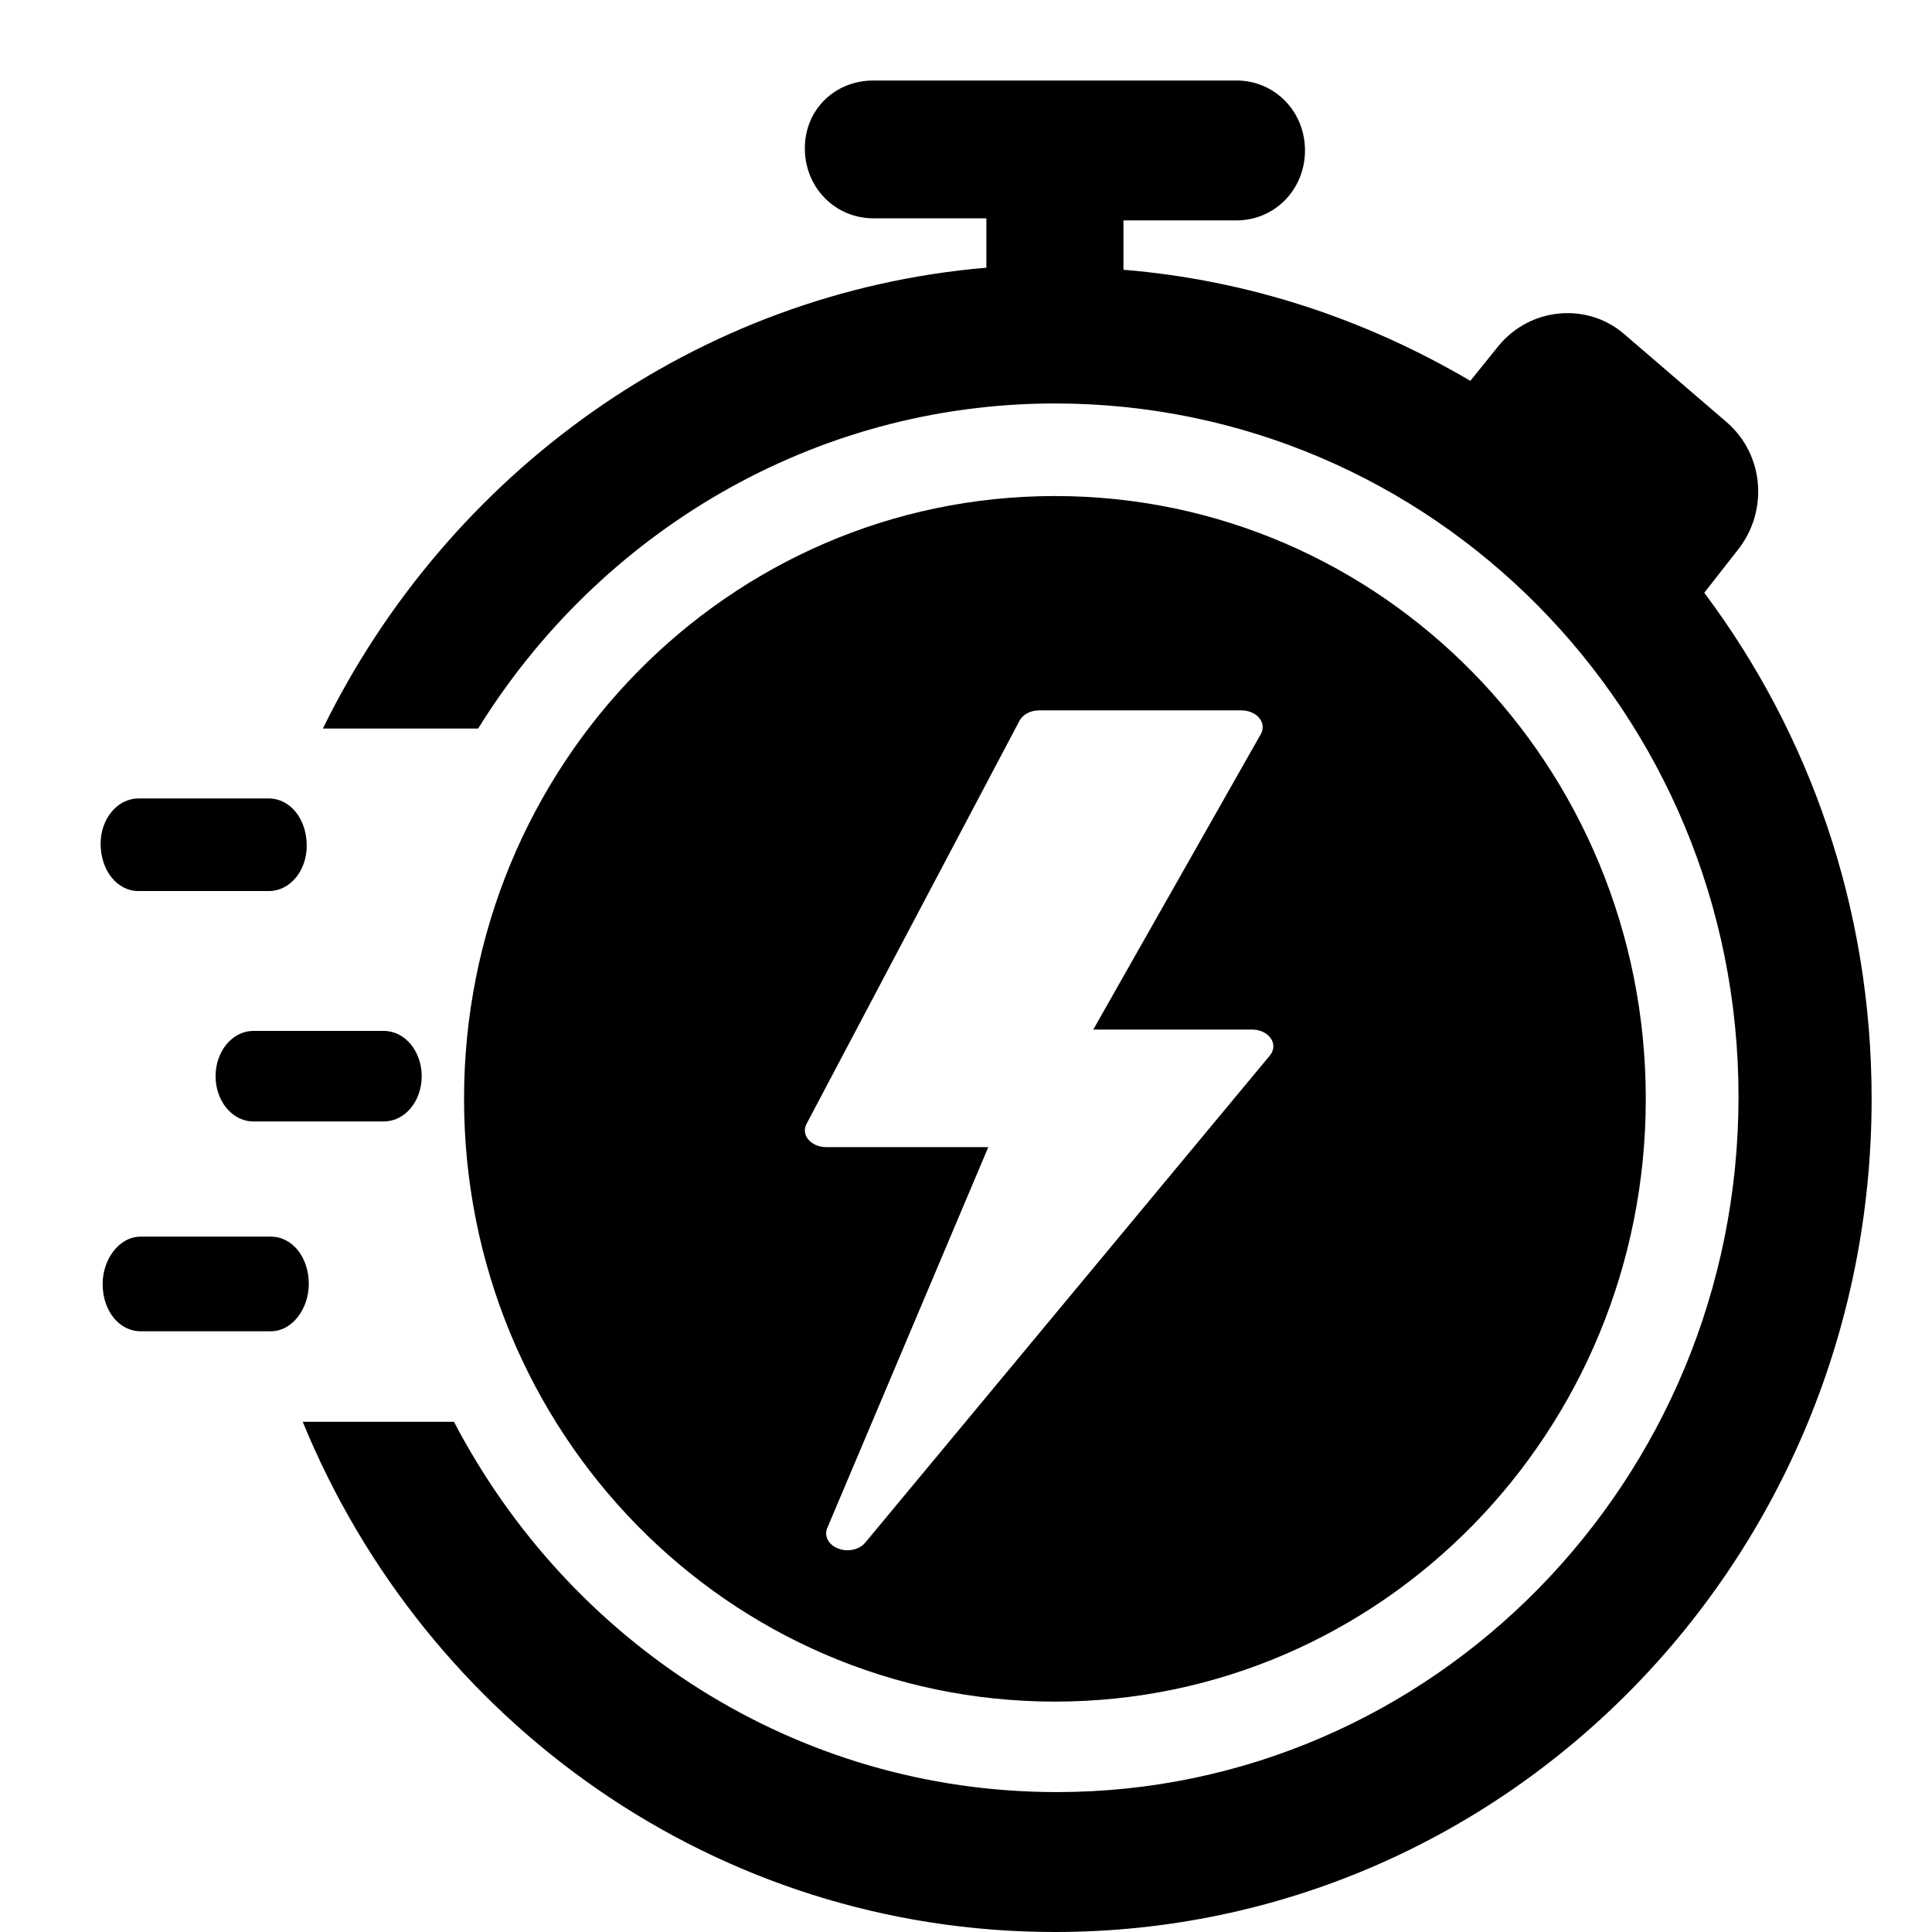
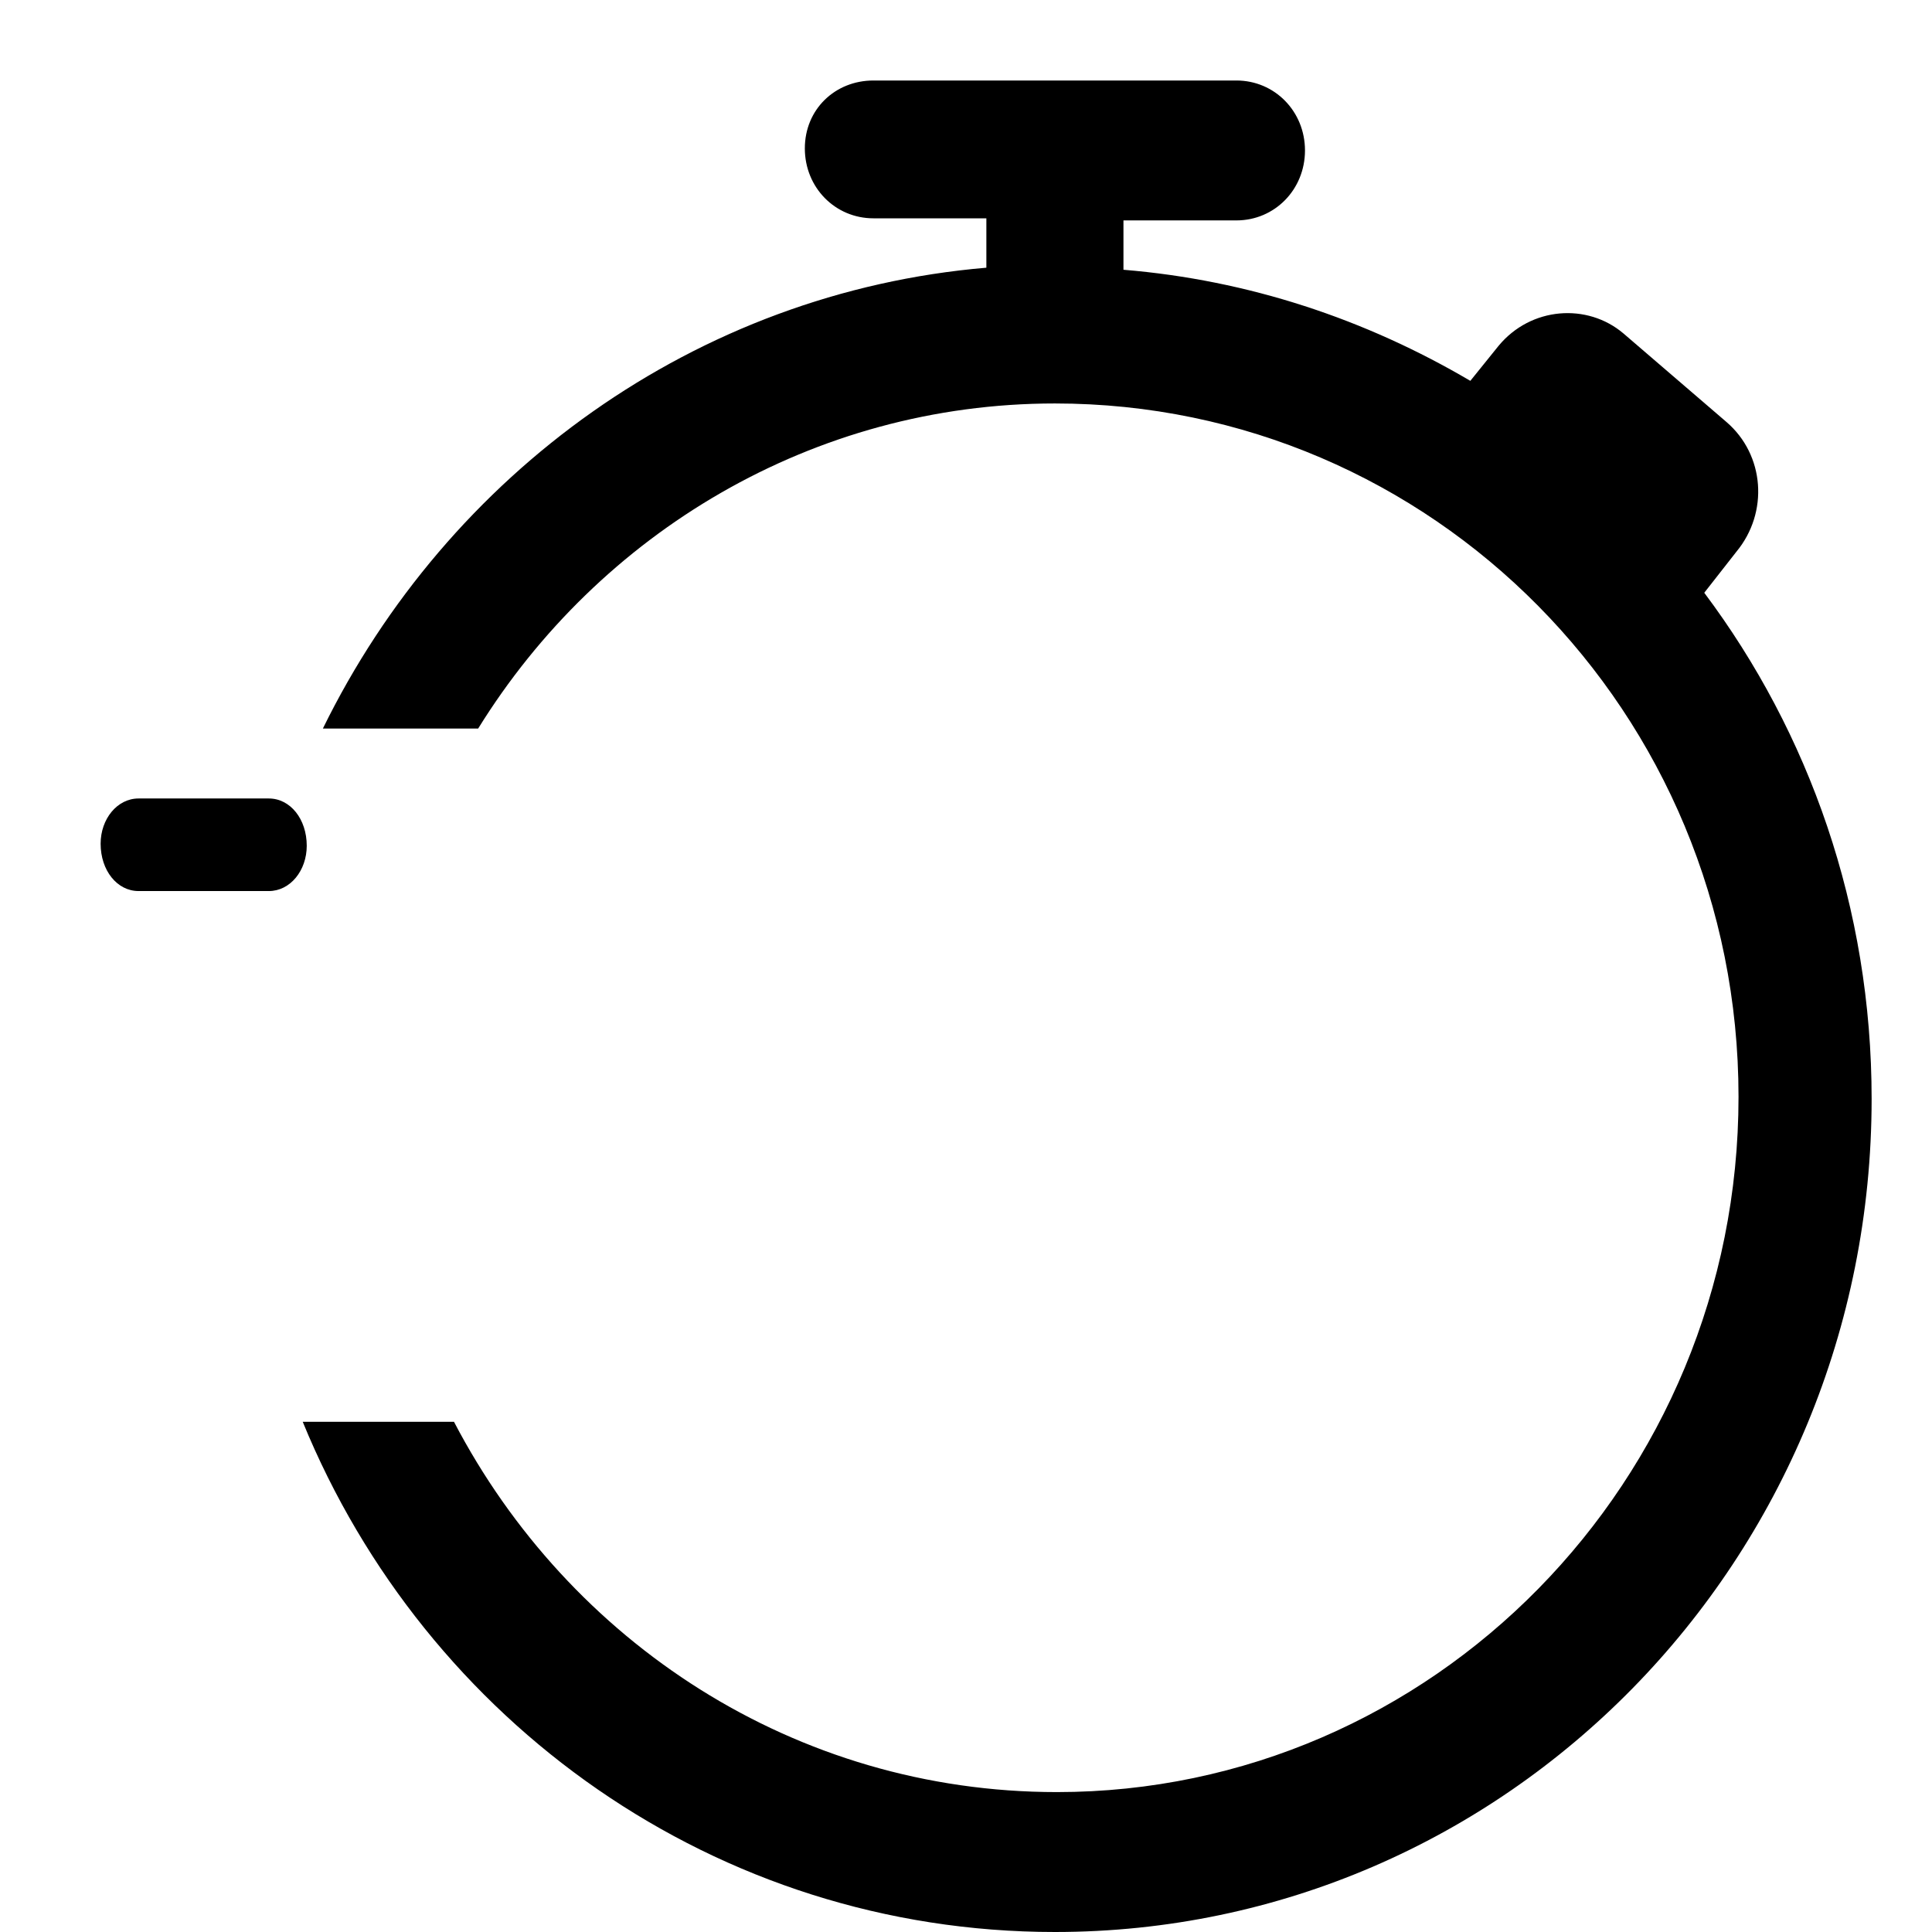
<svg xmlns="http://www.w3.org/2000/svg" width="24" height="24" viewBox="0 0 48 48" aria-labelledby="LIVE BETTING" role="presentation">
  <title id="LIVE BETTING" lang="en">LIVE BETTING icon</title>
  <g fill="currentColor">
    <path d="M46.5 27.3C46.5 22.547 44.947 18.202 42.342 14.727L43.143 13.704C43.945 12.733 43.845 11.302 42.893 10.484L40.337 8.287C39.436 7.52 38.033 7.622 37.231 8.593L36.53 9.462C33.925 7.929 31.019 6.958 27.912 6.702V5.476H30.718C31.67 5.476 32.422 4.709 32.422 3.738C32.422 2.767 31.67 2 30.718 2H21.7C20.748 2 19.996 2.716 19.996 3.687C19.996 4.658 20.748 5.424 21.7 5.424H24.506V6.651C17.291 7.264 11.129 11.762 8.022 18.1H11.88C14.886 13.244 20.197 10.024 26.209 10.024C35.578 10.024 43.193 17.691 43.193 27.249C43.193 36.807 35.578 44.524 26.259 44.524C19.746 44.524 14.134 40.793 11.279 35.324H7.521C10.577 42.787 17.792 48 26.209 48C37.432 48 46.5 38.749 46.5 27.3Z" />
-     <path fill-rule="evenodd" clip-rule="evenodd" d="M40.889 27.3C40.889 19.02 34.325 12.324 26.209 12.324C18.093 12.324 11.529 19.02 11.529 27.3C11.529 35.58 18.093 42.276 26.209 42.276C34.325 42.276 40.889 35.58 40.889 27.3ZM20.825 38.473C20.898 38.502 20.976 38.516 21.055 38.516C21.228 38.516 21.396 38.449 21.497 38.326L31.549 26.224C31.657 26.095 31.665 25.932 31.572 25.797C31.479 25.663 31.301 25.579 31.107 25.579H27.162L31.326 18.236C31.398 18.108 31.384 17.959 31.287 17.84C31.19 17.721 31.022 17.649 30.843 17.649H25.816C25.604 17.649 25.409 17.751 25.329 17.907L20.038 27.923C19.97 28.052 19.986 28.198 20.085 28.314C20.185 28.43 20.348 28.5 20.526 28.5H24.554L20.552 37.966C20.47 38.165 20.586 38.382 20.825 38.473Z" />
    <path d="M6.679 22.138H3.442C2.91 22.138 2.5 21.627 2.5 20.962C2.5 20.349 2.91 19.838 3.442 19.838H6.679C7.212 19.838 7.621 20.349 7.621 21.013C7.621 21.627 7.212 22.138 6.679 22.138Z" />
-     <path d="M6.298 25.613C5.765 25.613 5.356 26.125 5.356 26.738C5.356 27.351 5.765 27.862 6.298 27.862H9.535C10.068 27.862 10.477 27.351 10.477 26.738C10.477 26.125 10.068 25.613 9.535 25.613H6.298Z" />
-     <path d="M3.493 30.724H6.73C7.262 30.724 7.672 31.235 7.672 31.9C7.672 32.513 7.262 33.075 6.73 33.075H3.493C2.96 33.075 2.55 32.564 2.55 31.9C2.55 31.287 2.96 30.724 3.493 30.724Z" />
  </g>
</svg>